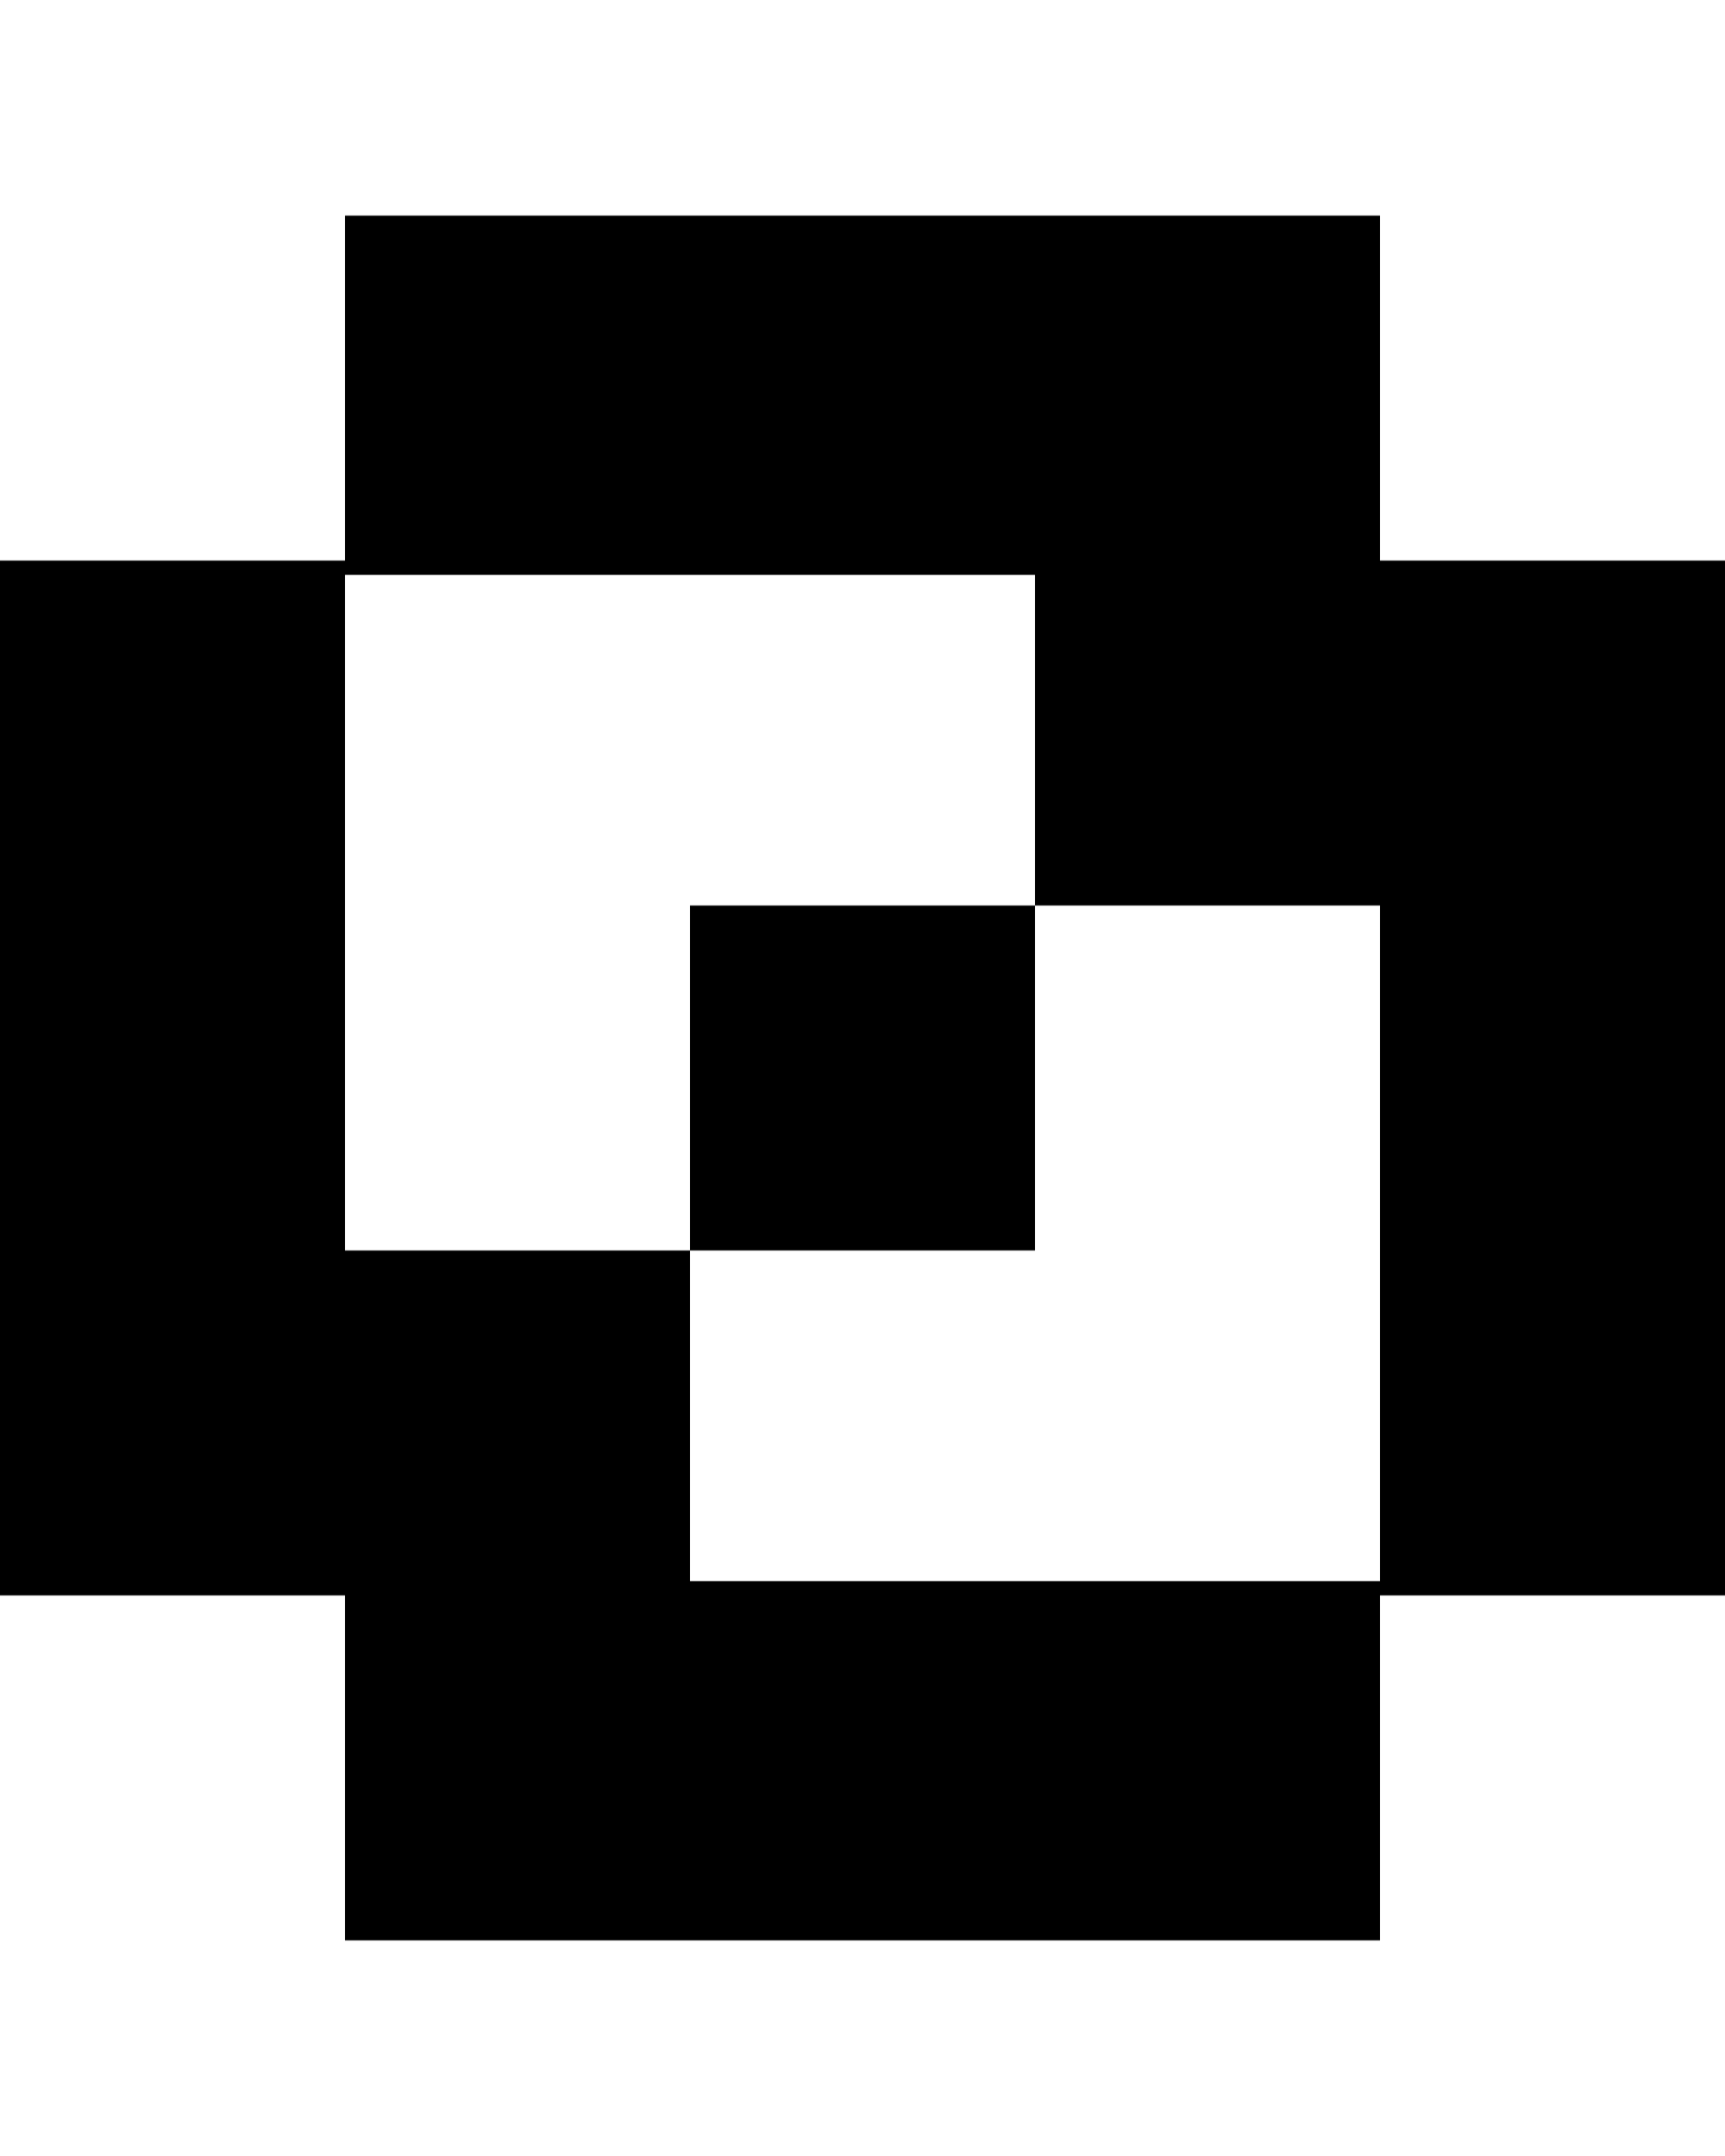
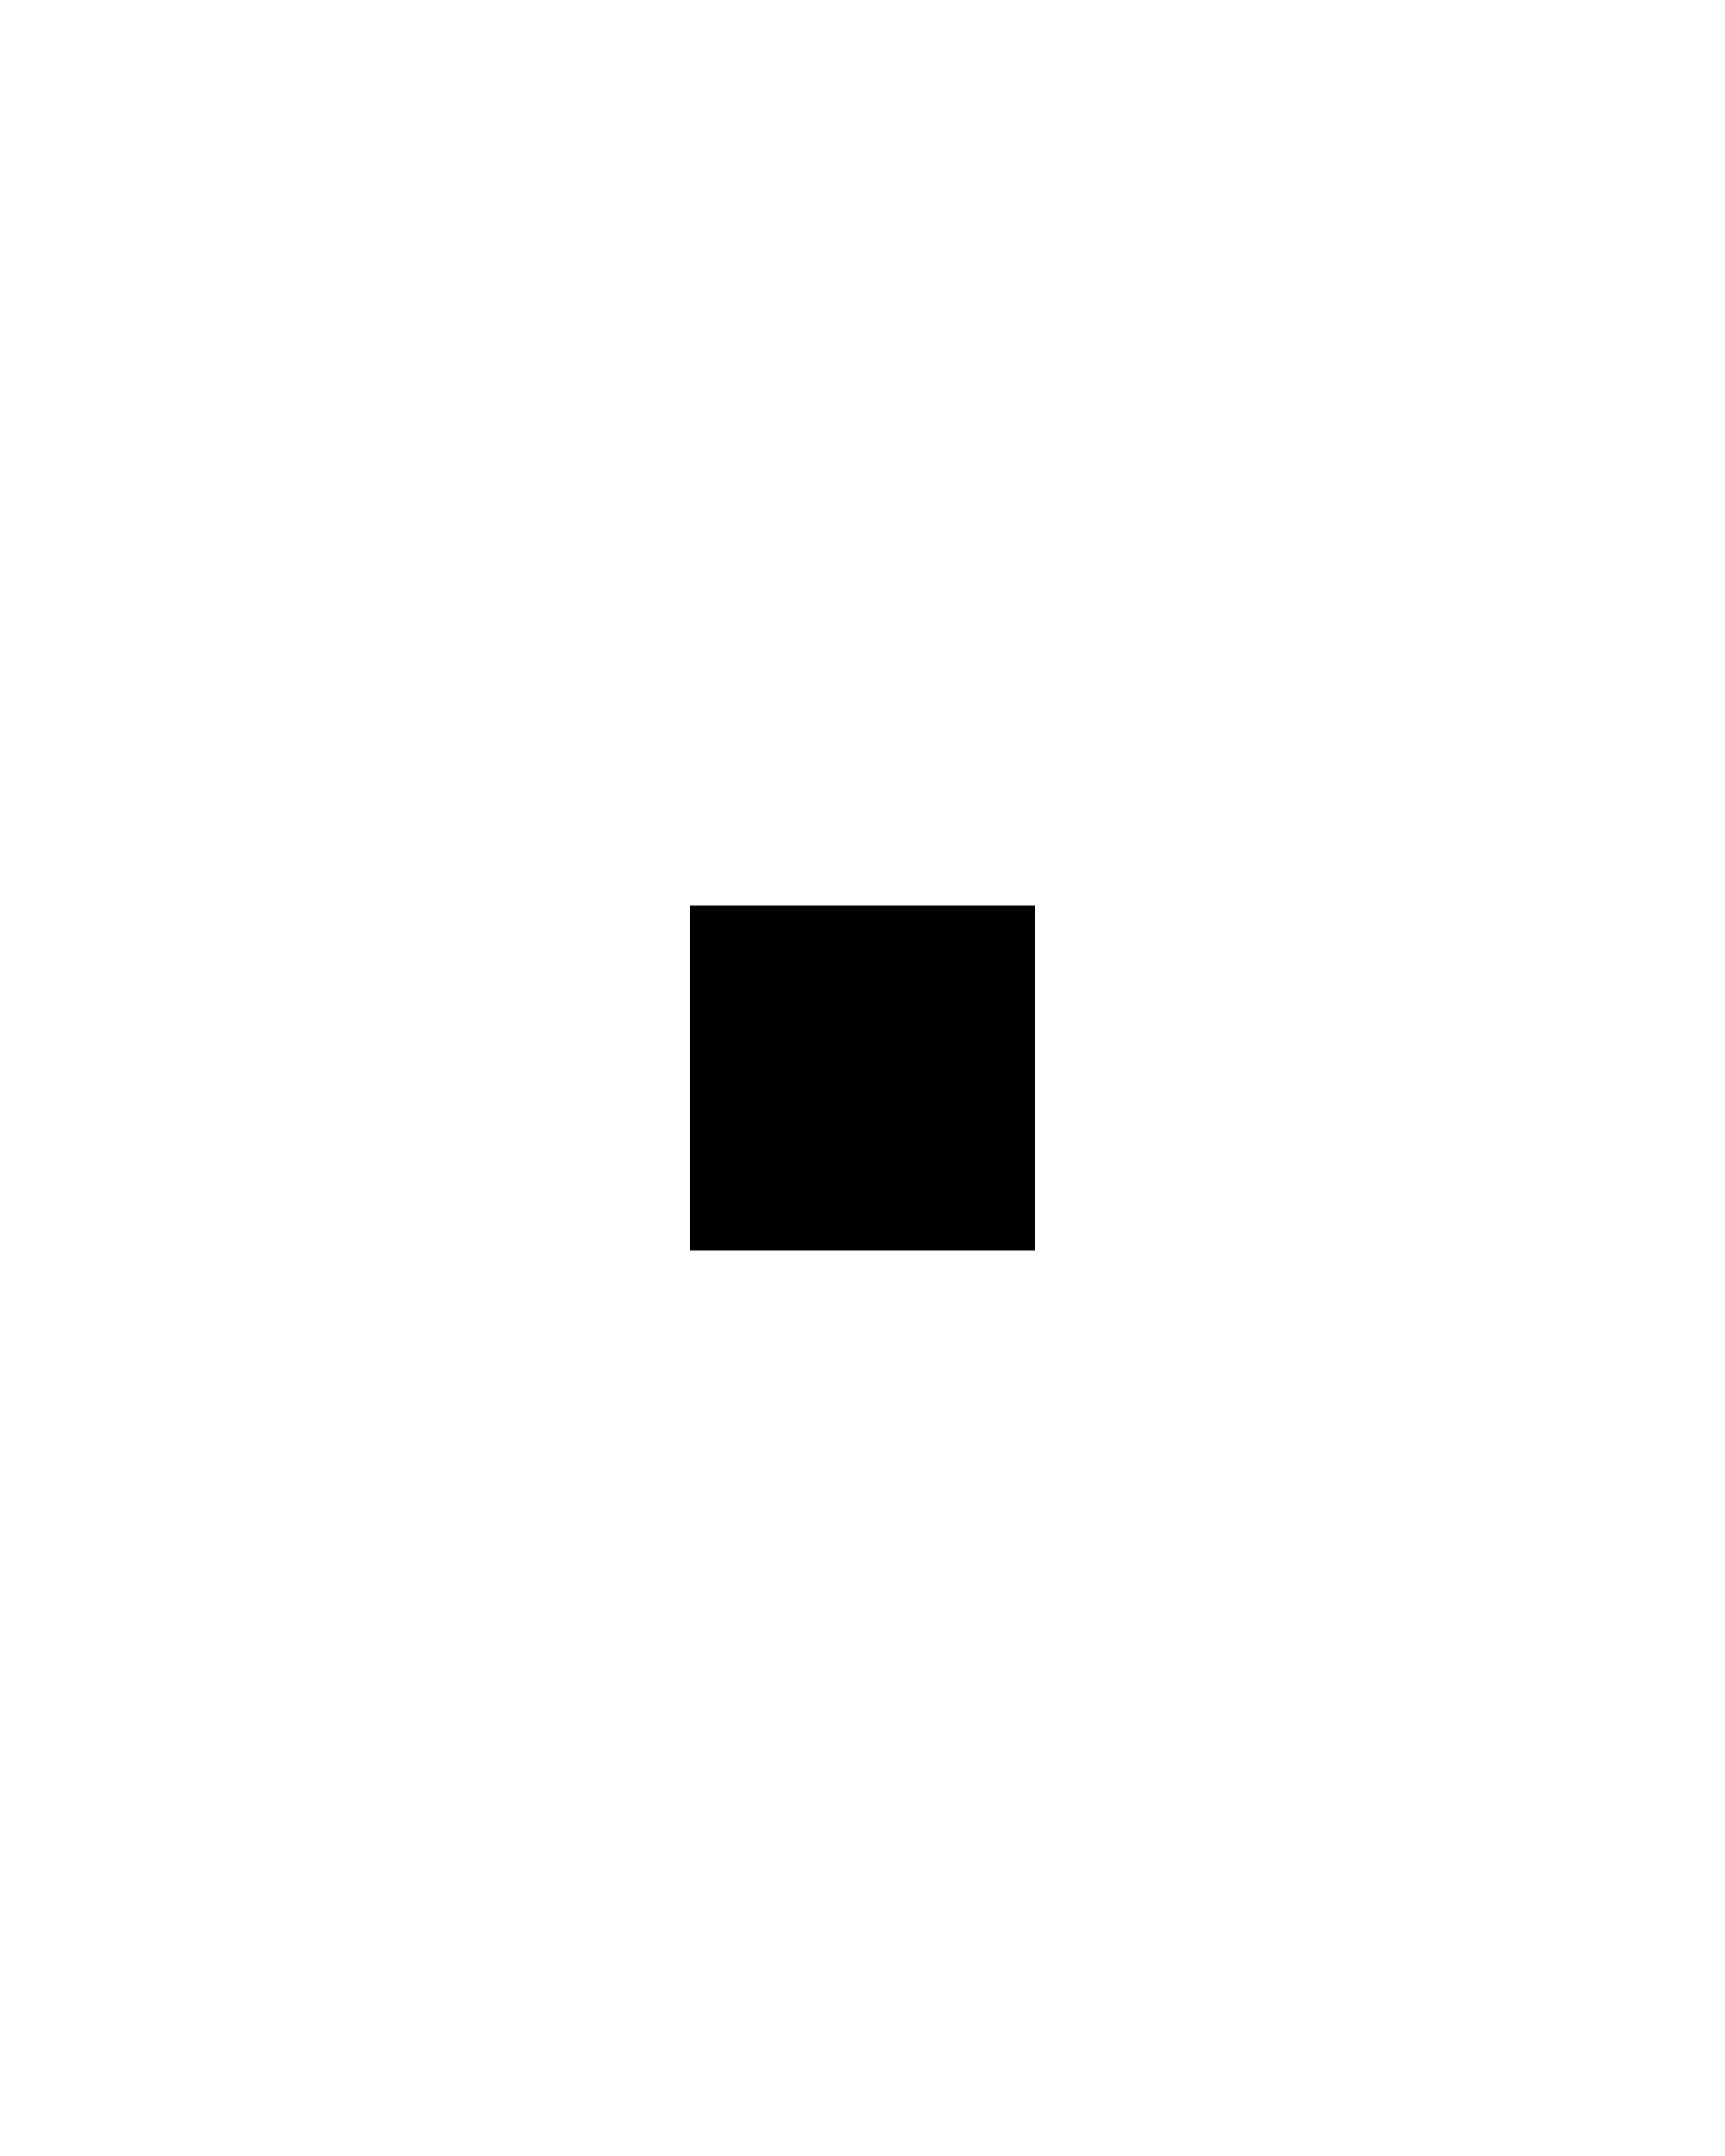
<svg xmlns="http://www.w3.org/2000/svg" id="Calque_1" viewBox="0 0 60 75">
  <rect x="24" y="31.5" width="12" height="12" />
-   <path d="M48,19.5V7.5H12v12H0v36h12v12h36v-12h12V19.5h-12ZM48,55h-24v-11.5h-12v-23.5h24v11.5h12v23.5Z" />
</svg>